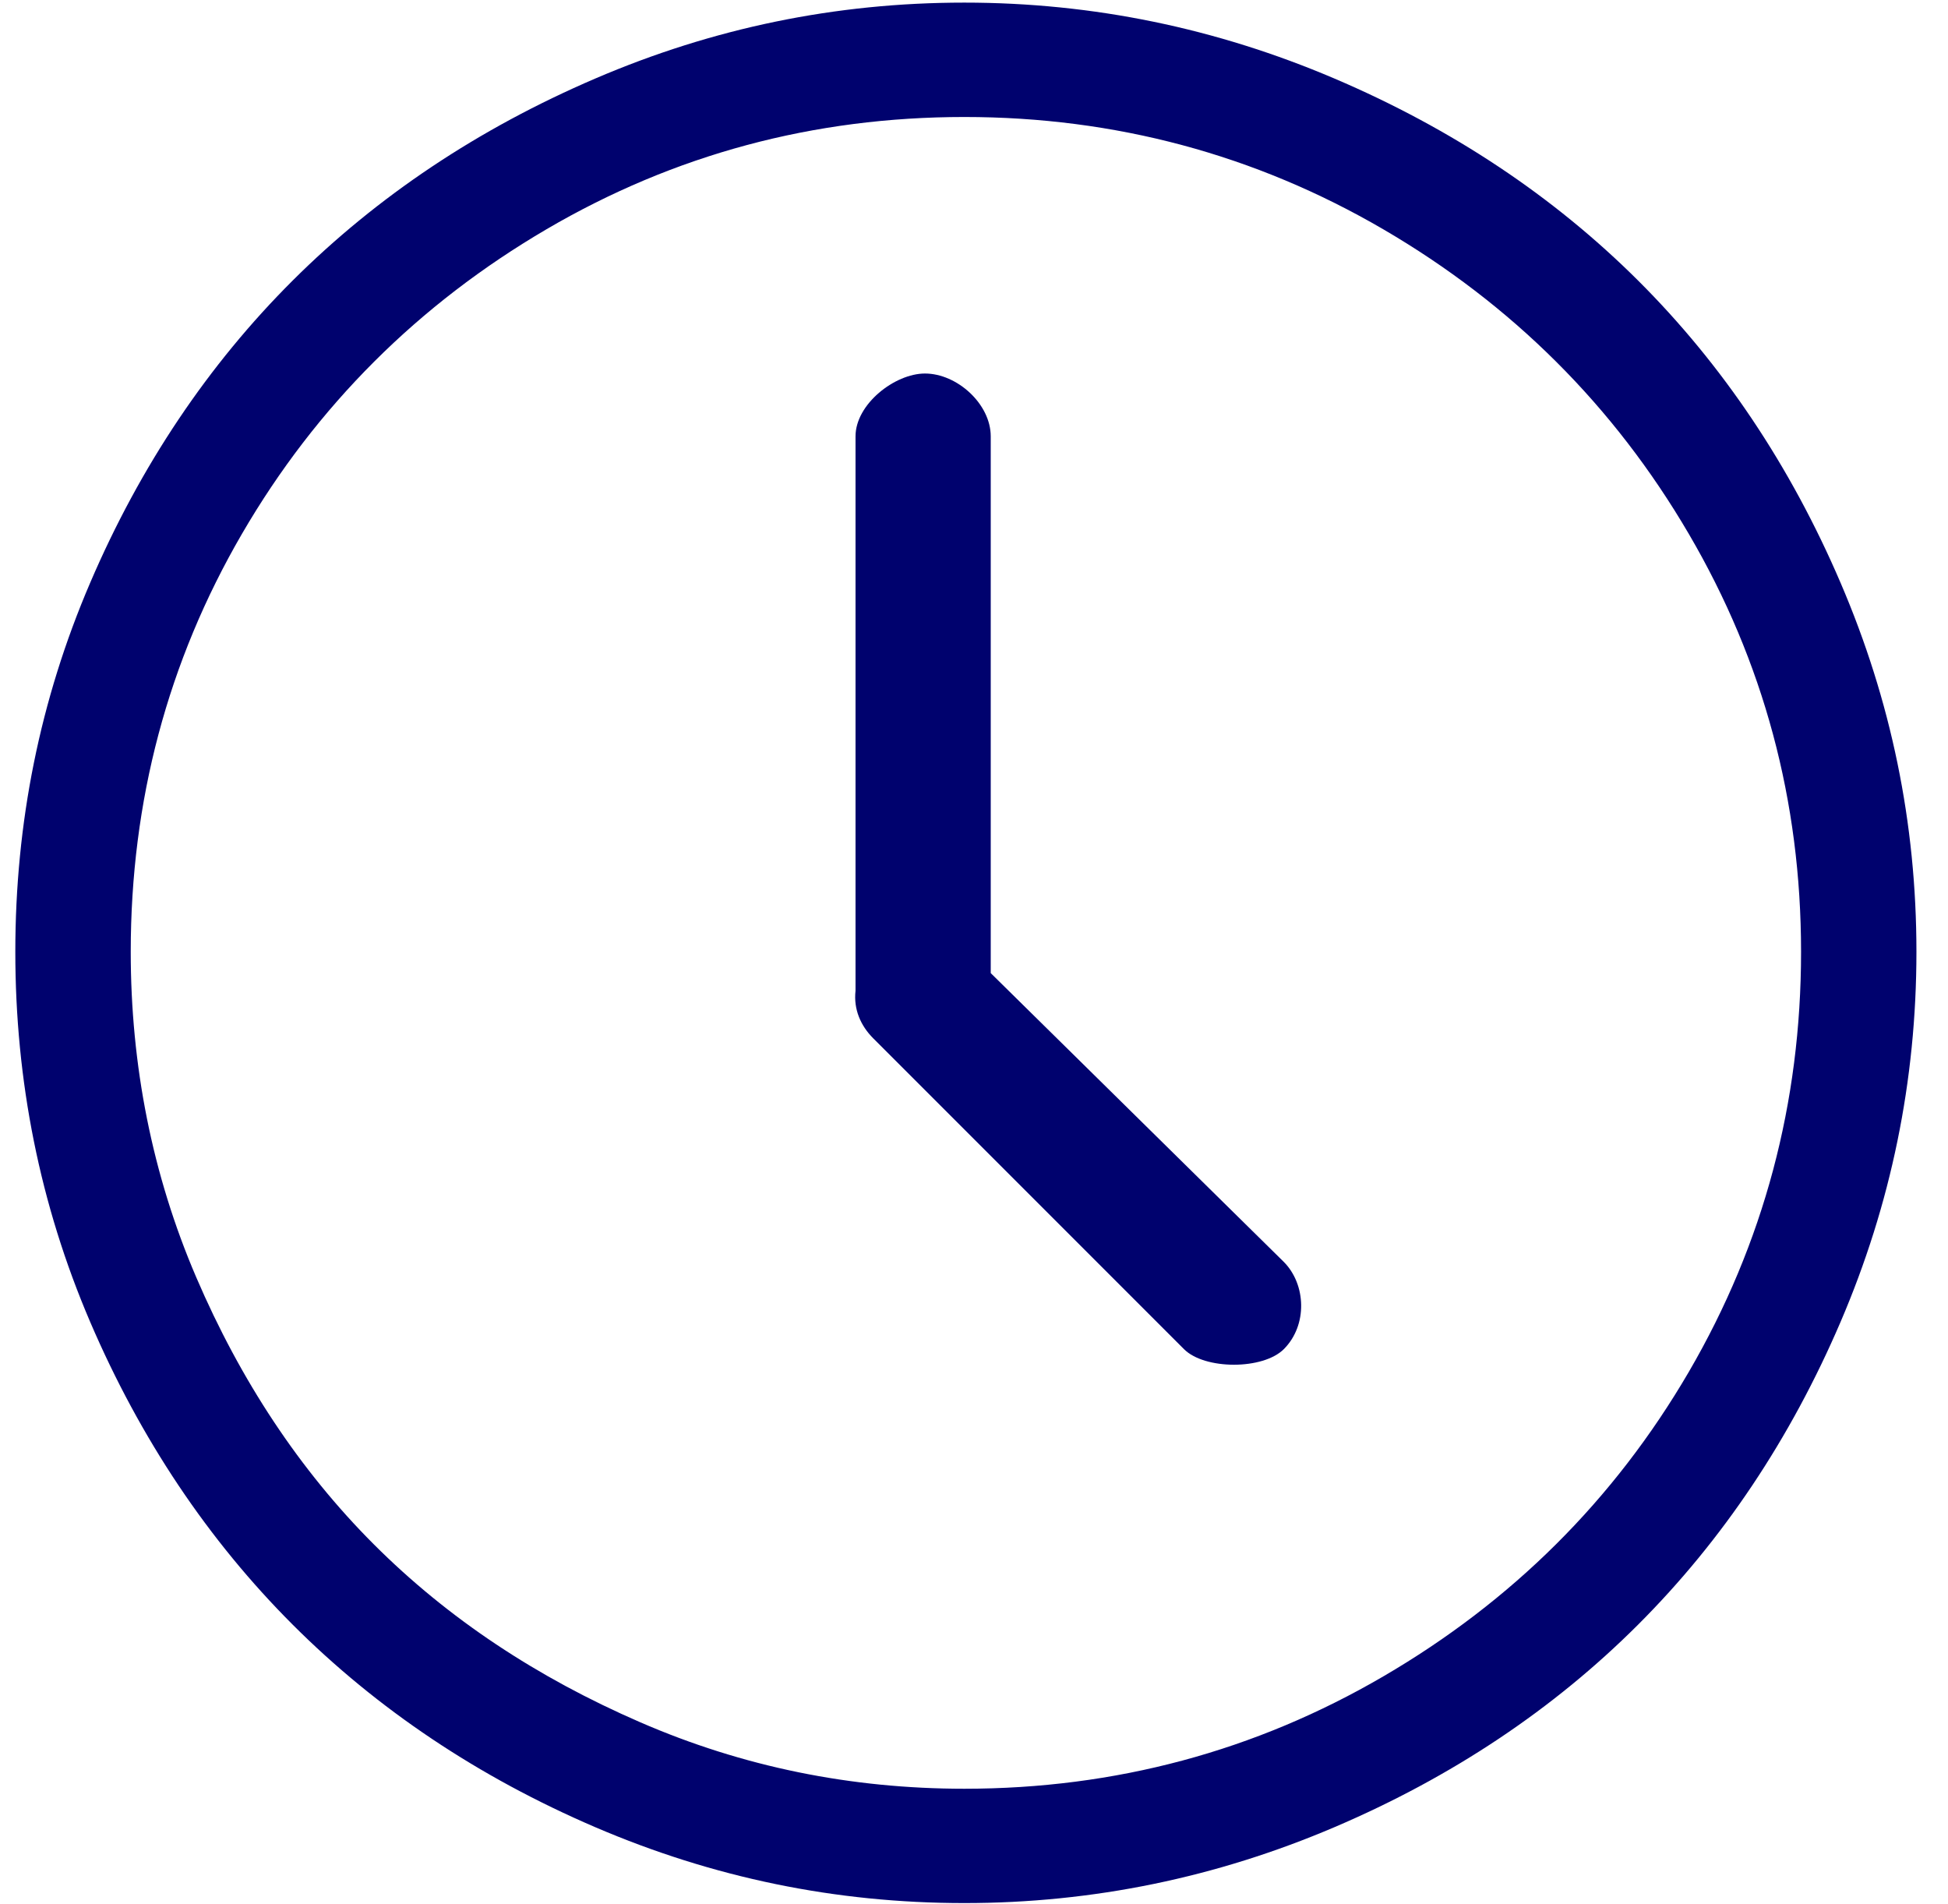
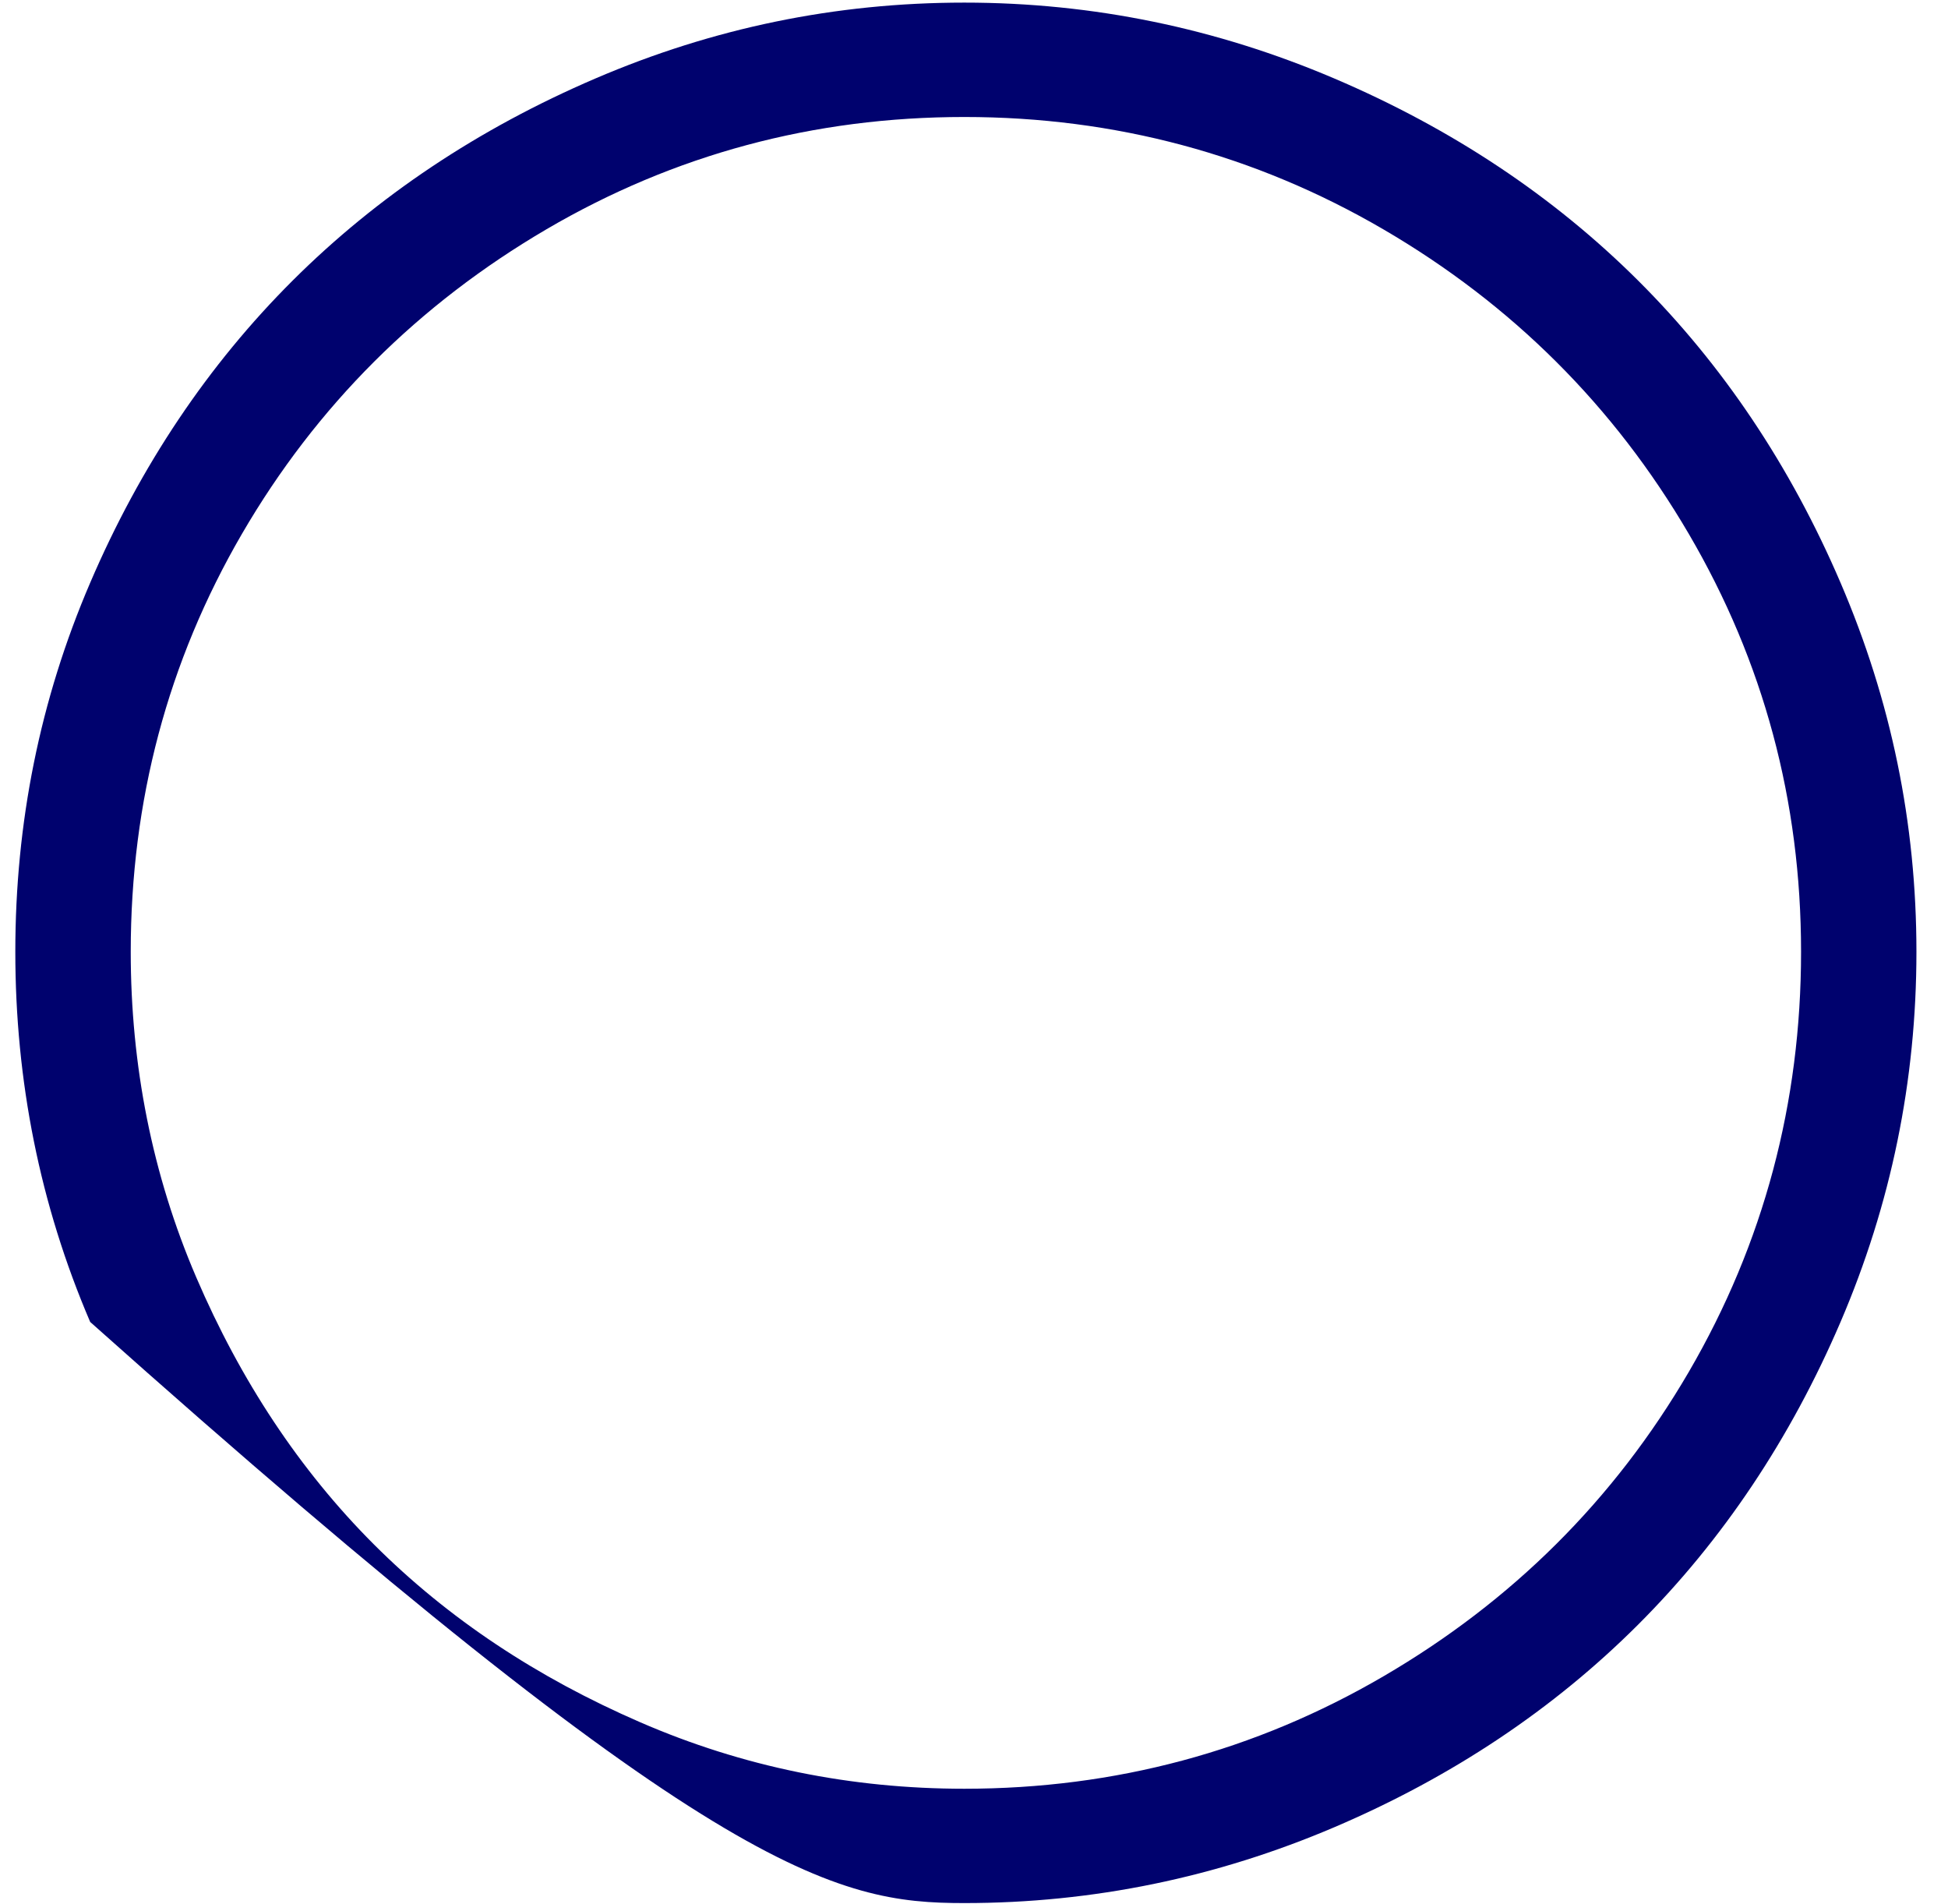
<svg xmlns="http://www.w3.org/2000/svg" width="44" height="43" viewBox="0 0 44 43" fill="none">
-   <path d="M41.573 13.16C39.309 7.882 35.462 4.043 30.14 1.773C27.48 0.639 24.693 0.059 21.781 0.059C18.87 0.059 16.104 0.633 13.447 1.773C8.169 4.037 4.305 7.873 2.037 13.16C0.9 15.808 0.346 18.583 0.346 21.494C0.346 24.406 0.9 27.203 2.037 29.853C4.305 35.139 8.169 38.998 13.447 41.263C16.105 42.403 18.87 42.976 21.781 42.976C24.692 42.976 27.48 42.397 30.139 41.263C35.462 38.993 39.309 35.13 41.573 29.853C42.713 27.195 43.287 24.406 43.287 21.494C43.287 18.583 42.714 15.817 41.573 13.16ZM38.146 30.98C36.46 33.87 34.151 36.163 31.243 37.858C28.353 39.544 25.186 40.394 21.782 40.394C19.223 40.394 16.781 39.901 14.457 38.891C12.132 37.882 10.125 36.555 8.446 34.877C6.767 33.198 5.431 31.171 4.432 28.843C3.436 26.523 2.953 24.054 2.953 21.494C2.953 18.09 3.789 14.939 5.465 12.056C7.147 9.163 9.457 6.868 12.344 5.177C15.231 3.487 18.378 2.642 21.781 2.642C25.186 2.642 28.352 3.492 31.243 5.177C34.151 6.873 36.455 9.168 38.145 12.056C39.836 14.944 40.681 18.09 40.681 21.494C40.681 24.899 39.841 28.071 38.146 30.98Z" fill="#00026E" />
-   <path d="M22.378 21.975V9.853C22.378 9.125 21.62 8.435 20.892 8.435C20.212 8.435 19.324 9.125 19.324 9.853V22.202C19.324 22.226 19.324 22.303 19.324 22.373C19.277 22.796 19.442 23.165 19.723 23.447L26.743 30.467C27.213 30.936 28.528 30.936 28.998 30.467C29.538 29.927 29.502 29.005 28.998 28.497L22.378 21.975Z" fill="#00026E" />
+   <path d="M41.573 13.16C39.309 7.882 35.462 4.043 30.14 1.773C27.48 0.639 24.693 0.059 21.781 0.059C18.87 0.059 16.104 0.633 13.447 1.773C8.169 4.037 4.305 7.873 2.037 13.16C0.9 15.808 0.346 18.583 0.346 21.494C0.346 24.406 0.9 27.203 2.037 29.853C16.105 42.403 18.87 42.976 21.781 42.976C24.692 42.976 27.48 42.397 30.139 41.263C35.462 38.993 39.309 35.13 41.573 29.853C42.713 27.195 43.287 24.406 43.287 21.494C43.287 18.583 42.714 15.817 41.573 13.16ZM38.146 30.98C36.46 33.87 34.151 36.163 31.243 37.858C28.353 39.544 25.186 40.394 21.782 40.394C19.223 40.394 16.781 39.901 14.457 38.891C12.132 37.882 10.125 36.555 8.446 34.877C6.767 33.198 5.431 31.171 4.432 28.843C3.436 26.523 2.953 24.054 2.953 21.494C2.953 18.09 3.789 14.939 5.465 12.056C7.147 9.163 9.457 6.868 12.344 5.177C15.231 3.487 18.378 2.642 21.781 2.642C25.186 2.642 28.352 3.492 31.243 5.177C34.151 6.873 36.455 9.168 38.145 12.056C39.836 14.944 40.681 18.09 40.681 21.494C40.681 24.899 39.841 28.071 38.146 30.98Z" fill="#00026E" />
</svg>